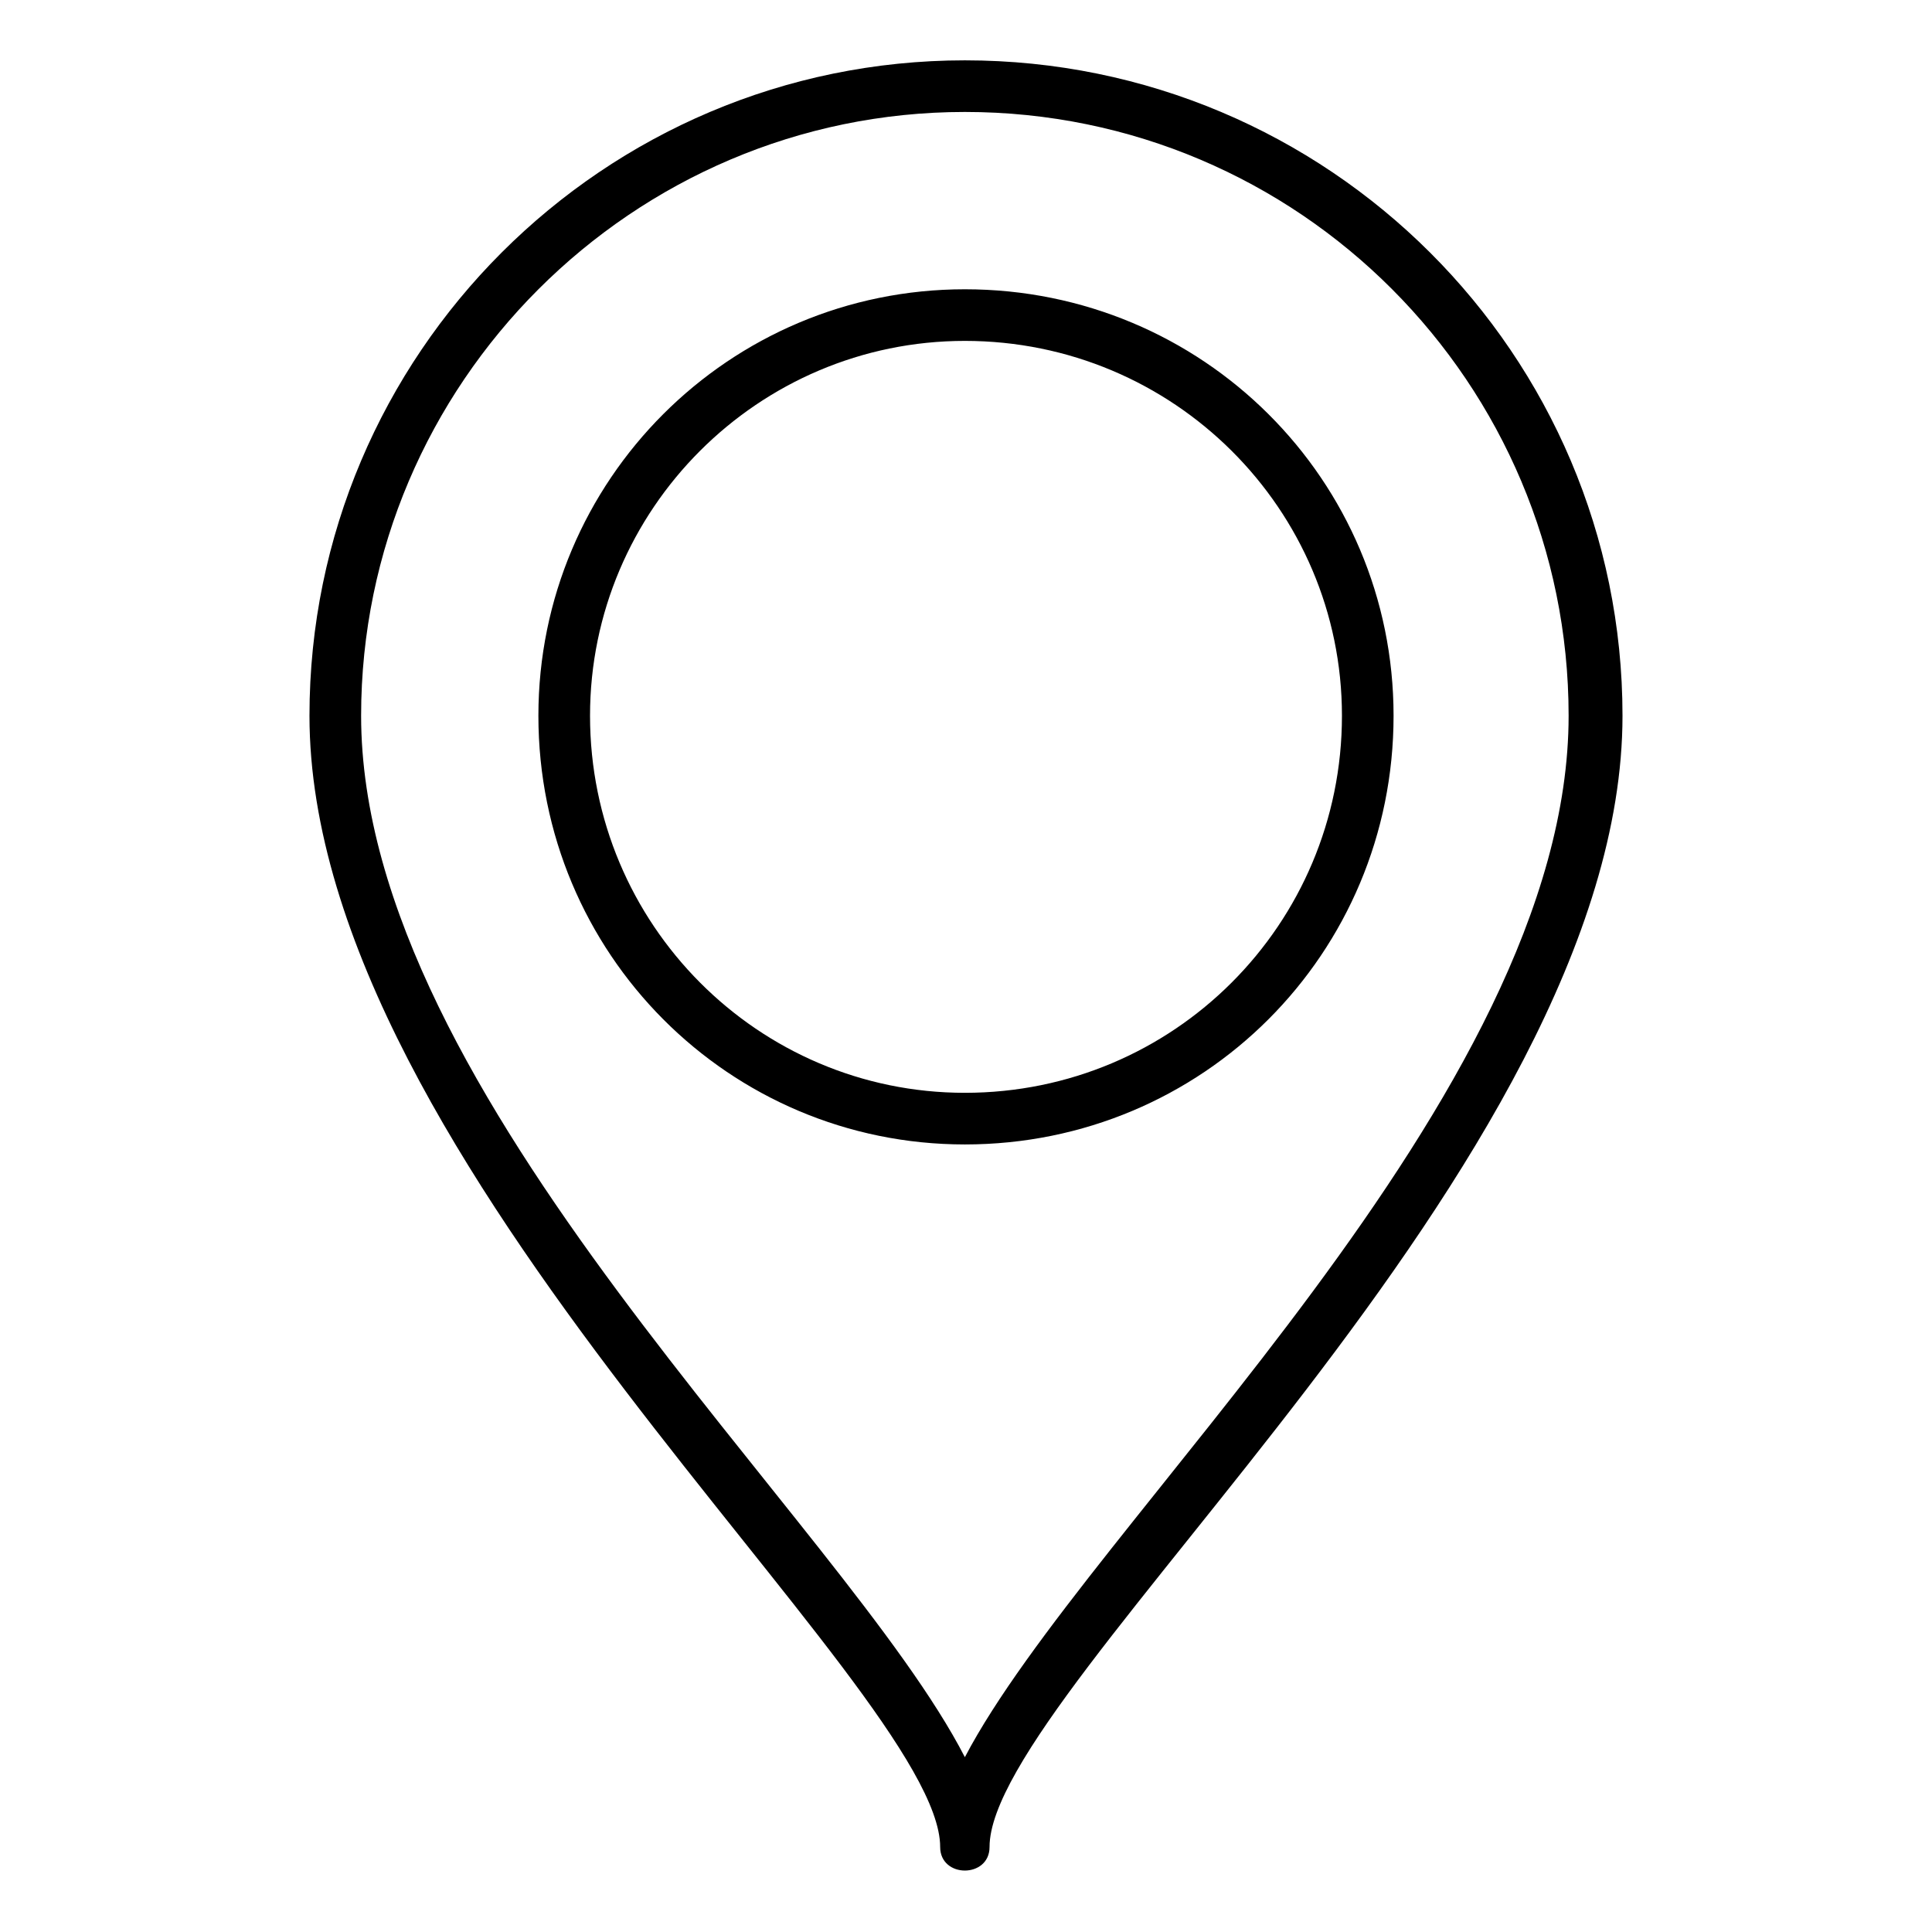
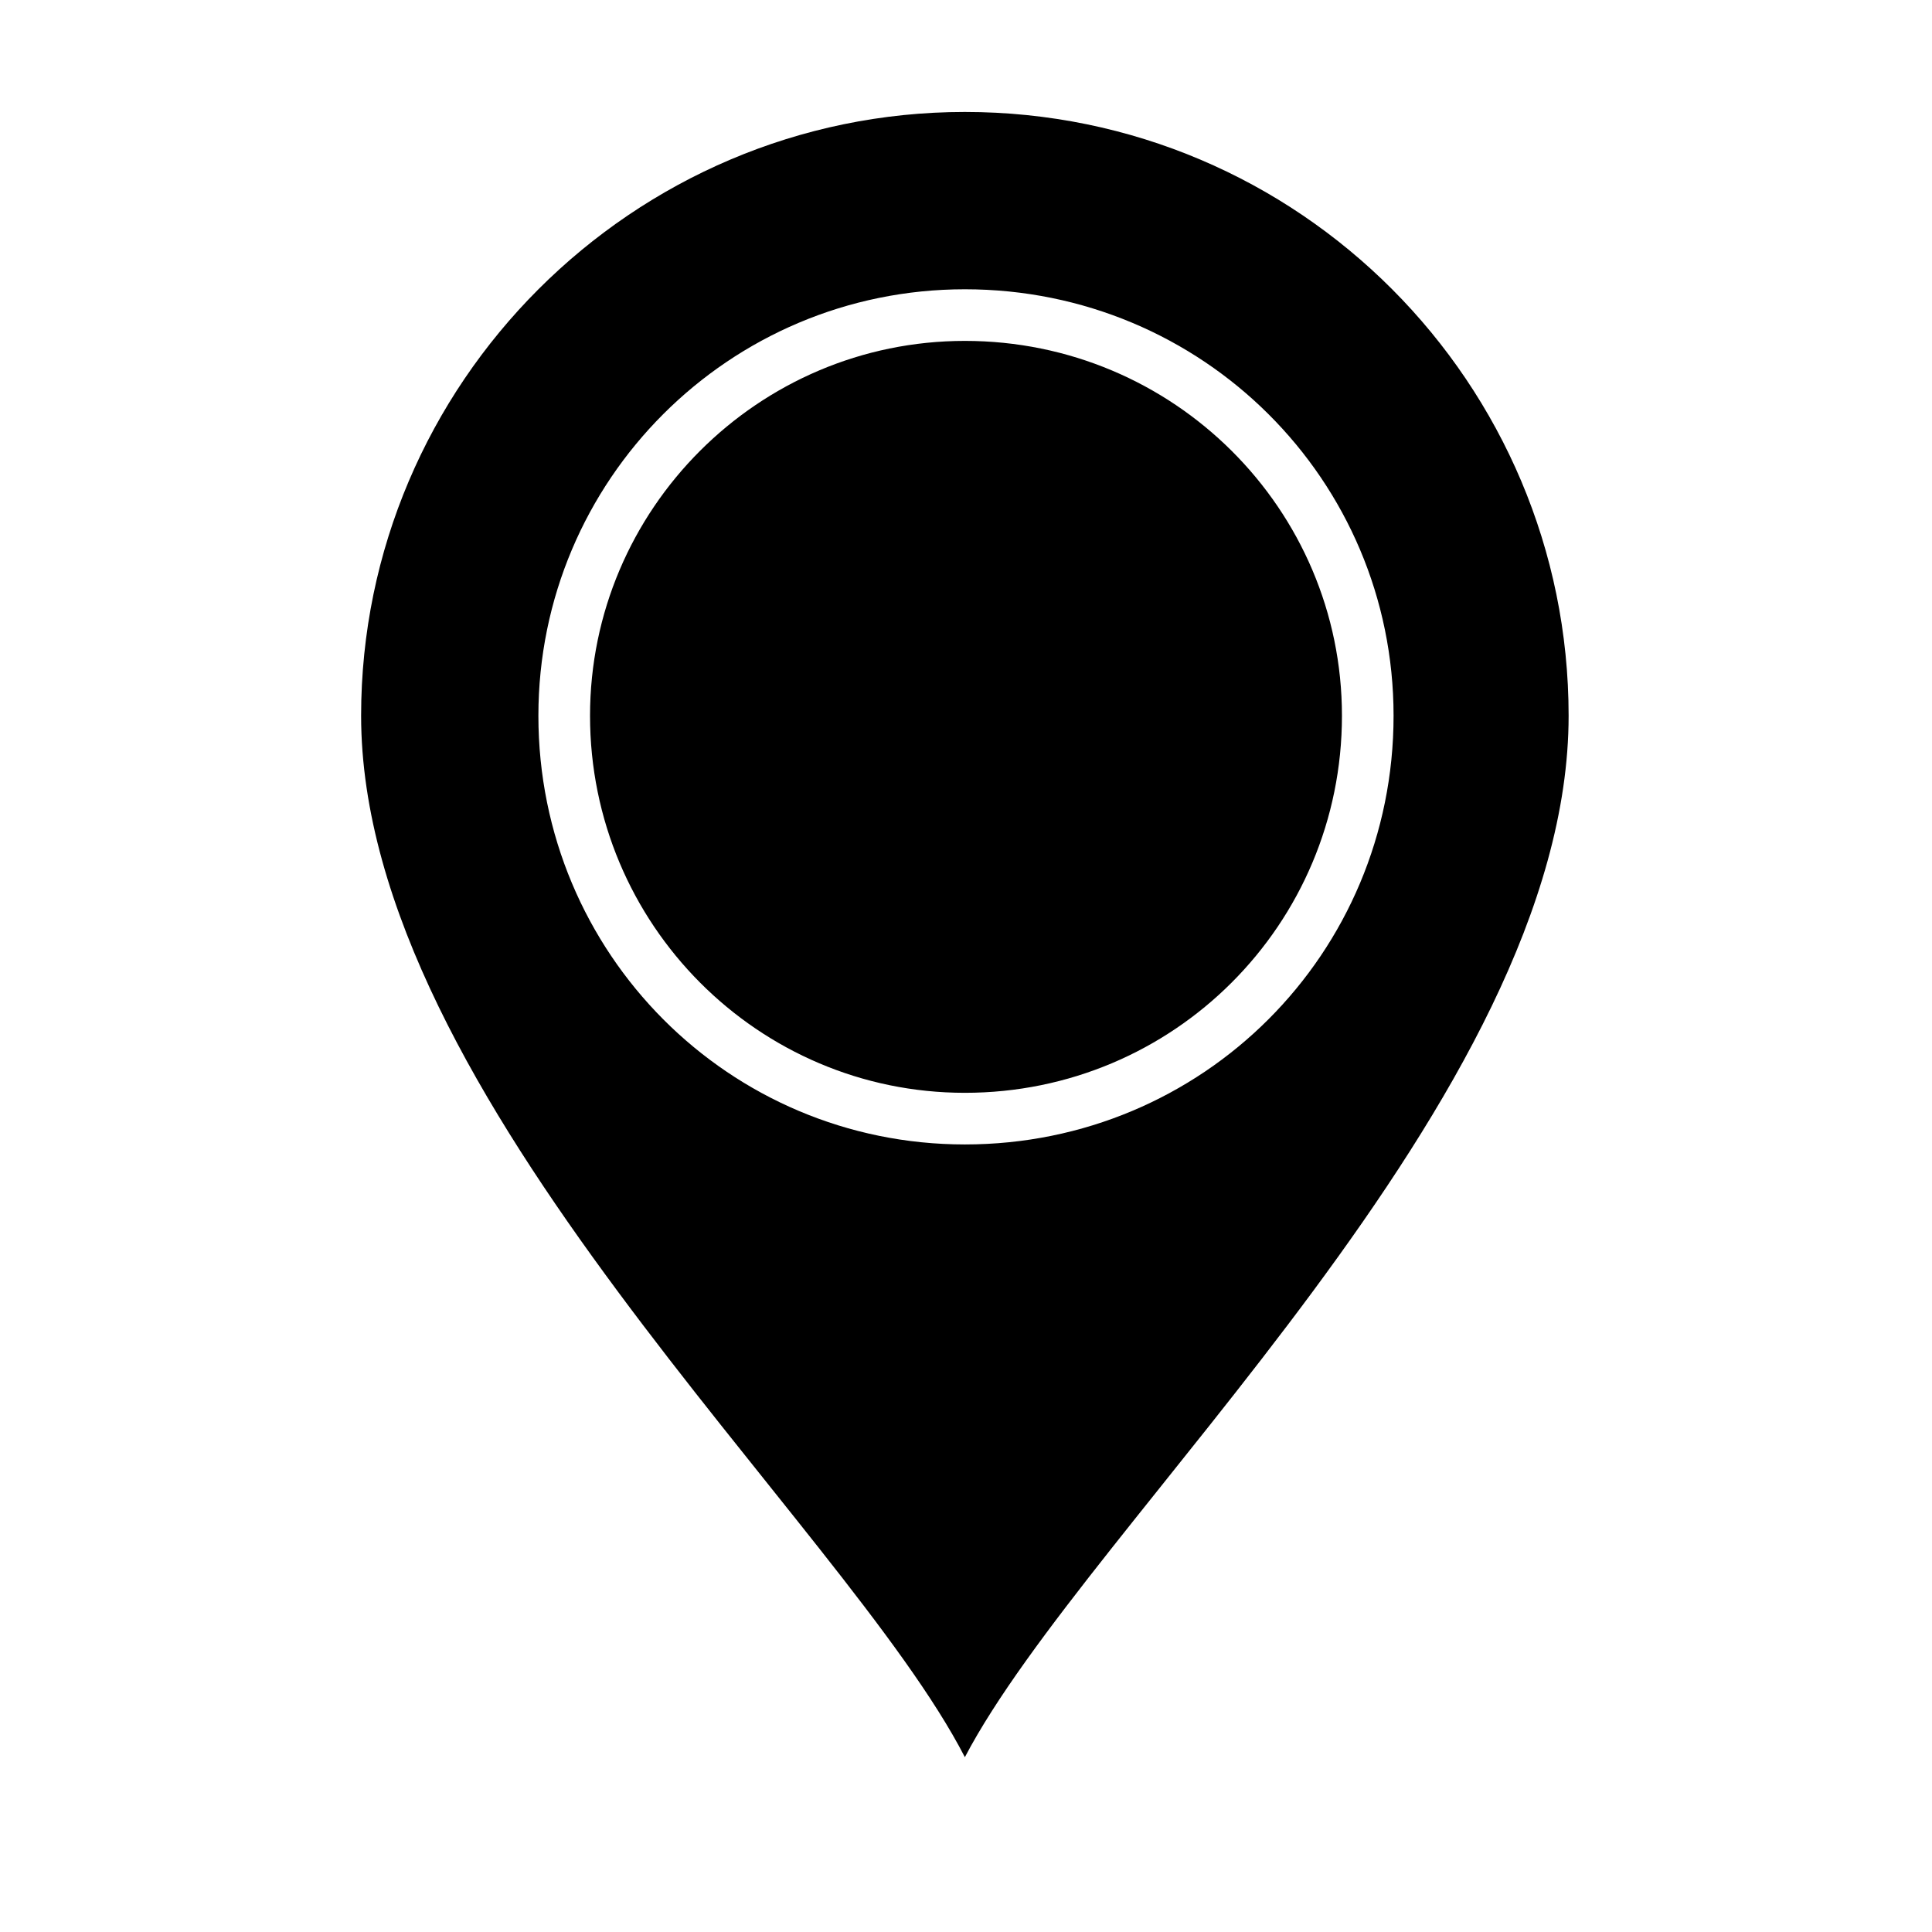
<svg xmlns="http://www.w3.org/2000/svg" fill="#000000" width="800px" height="800px" version="1.1" viewBox="144 144 512 512">
-   <path d="m399.7 159.99c96.359 0 174.28 77.922 174.28 173.69 0 118.96-167.74 257.55-167.74 299.79 0 8.328-13.086 8.328-13.086 0 0-42.23-167.14-180.82-167.14-299.79 0-95.766 77.922-173.69 173.69-173.69zm0 449.68c32.715-62.457 160-174.88 160-276 0-88.031-71.379-160-160-160-88.031 0-160 71.973-160 160 0 101.12 127.89 213.54 160 276zm0-389.01c63.051 0 113.61 50.559 113.61 113.02 0 63.051-50.559 113.61-113.61 113.61-62.457 0-113.02-50.559-113.02-113.61 0-62.457 50.559-113.02 113.02-113.02zm0 13.68c55.316 0 99.93 44.609 99.93 99.336 0 55.316-44.609 99.93-99.93 99.93-54.723 0-99.336-44.609-99.336-99.93 0-54.723 44.609-99.336 99.336-99.336z" fill-rule="evenodd" />
+   <path d="m399.7 159.99zm0 449.68c32.715-62.457 160-174.88 160-276 0-88.031-71.379-160-160-160-88.031 0-160 71.973-160 160 0 101.12 127.89 213.54 160 276zm0-389.01c63.051 0 113.61 50.559 113.61 113.02 0 63.051-50.559 113.61-113.61 113.61-62.457 0-113.02-50.559-113.02-113.61 0-62.457 50.559-113.02 113.02-113.02zm0 13.68c55.316 0 99.93 44.609 99.93 99.336 0 55.316-44.609 99.93-99.93 99.93-54.723 0-99.336-44.609-99.336-99.93 0-54.723 44.609-99.336 99.336-99.336z" fill-rule="evenodd" />
</svg>